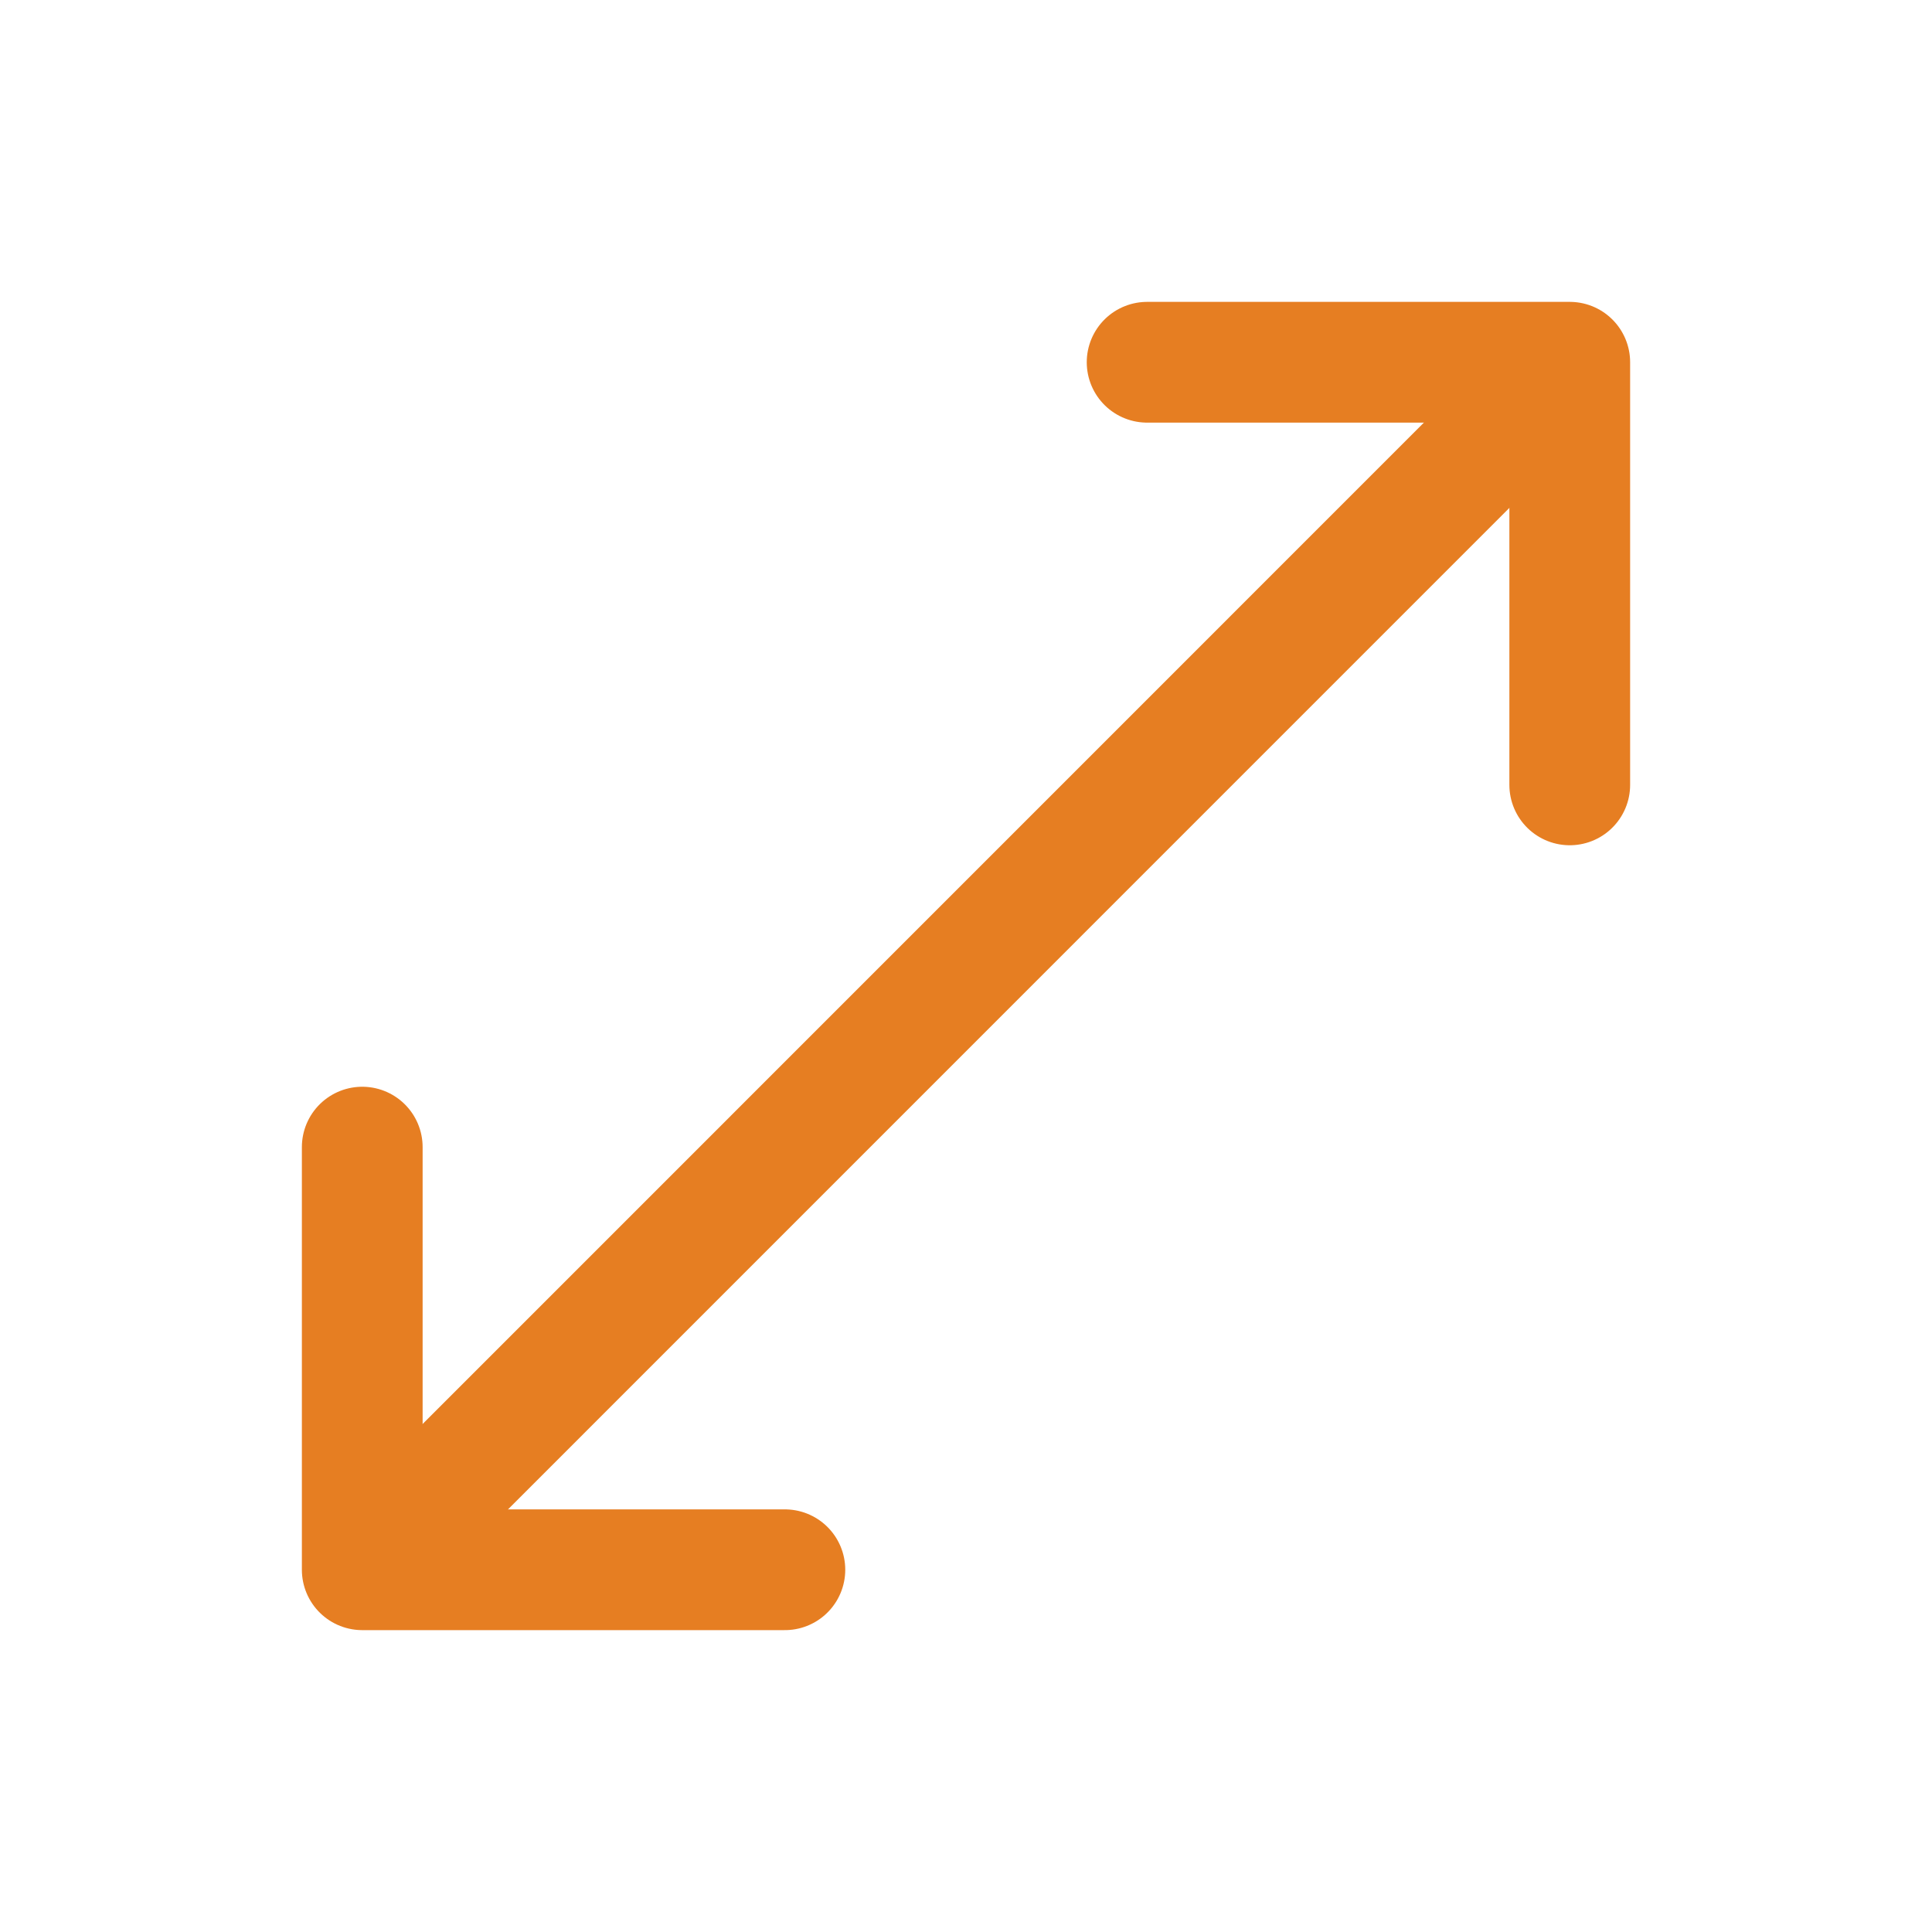
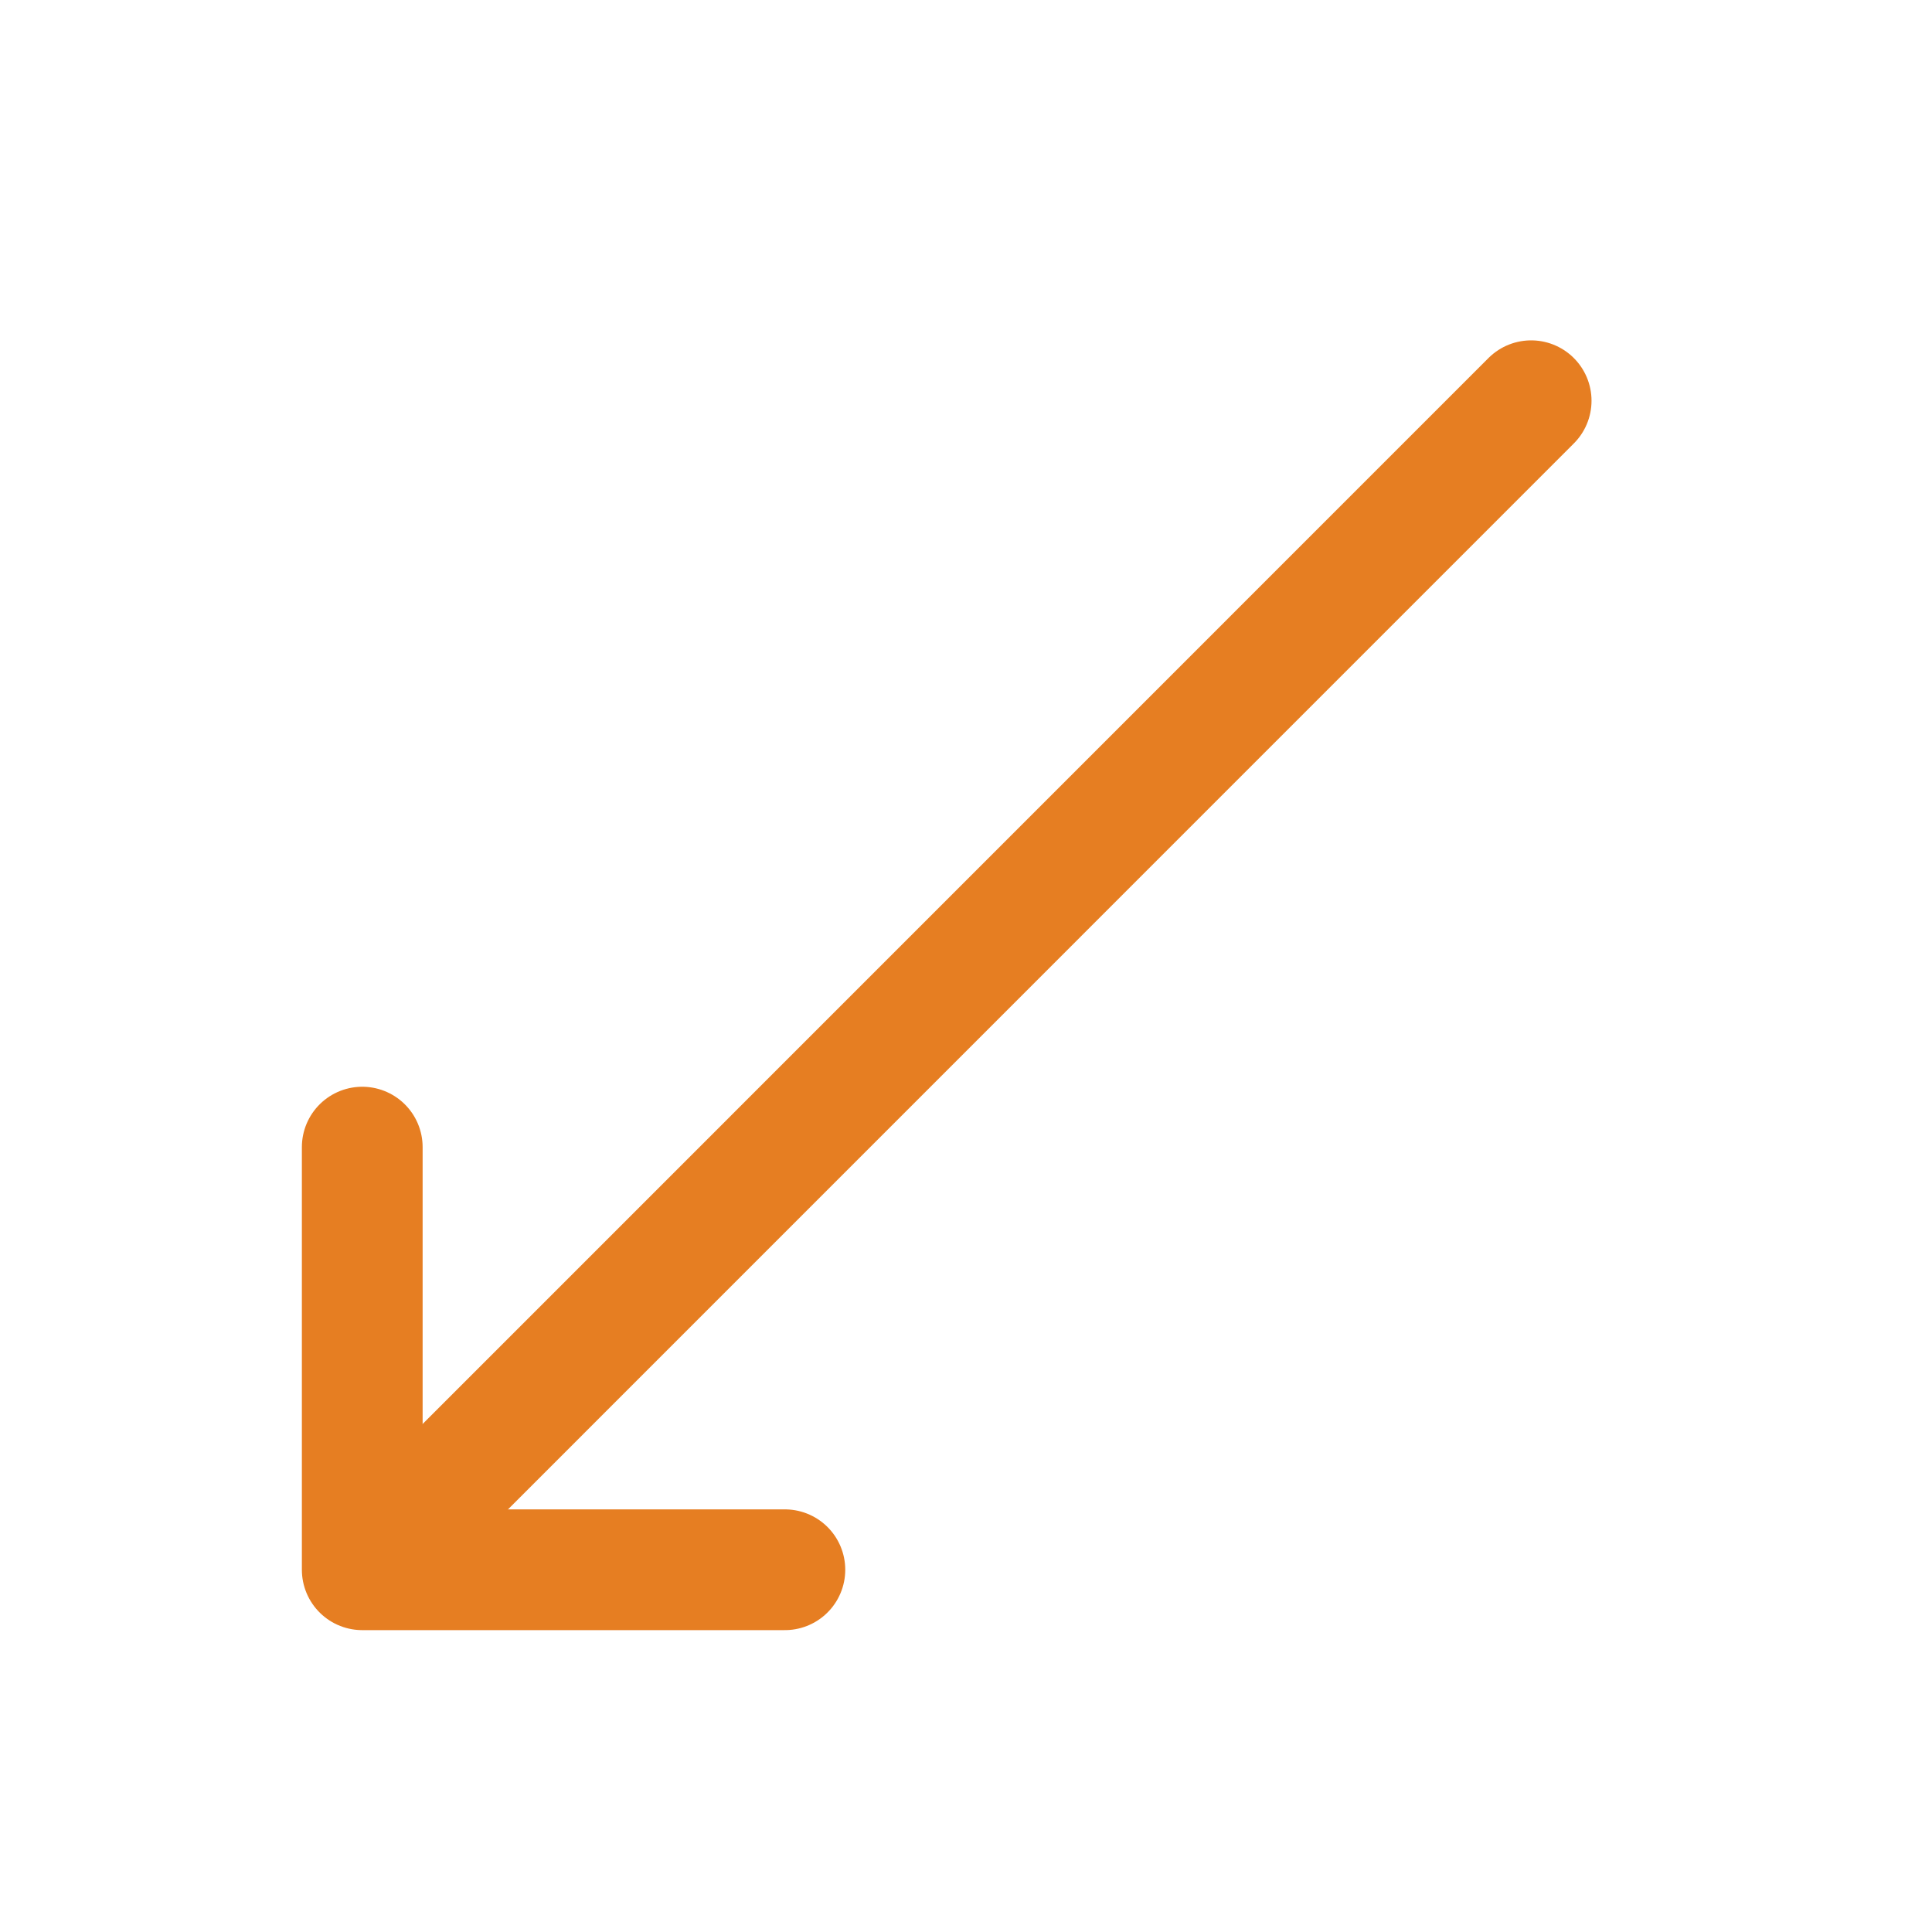
<svg xmlns="http://www.w3.org/2000/svg" width="512" height="512" viewBox="0 0 512 512">
-   <polyline points="304 96 416 96 416 208" style="fill:none;stroke:#e67e22;stroke-linecap:round;stroke-linejoin:round;stroke-width:32px" />
  <line x1="405.77" y1="106.2" x2="111.98" y2="400.02" style="fill:none;stroke:#e67e22;stroke-linecap:round;stroke-linejoin:round;stroke-width:32px" />
  <polyline points="208 416 96 416 96 304" style="fill:none;stroke:#e67e22;stroke-linecap:round;stroke-linejoin:round;stroke-width:32px" />
</svg>